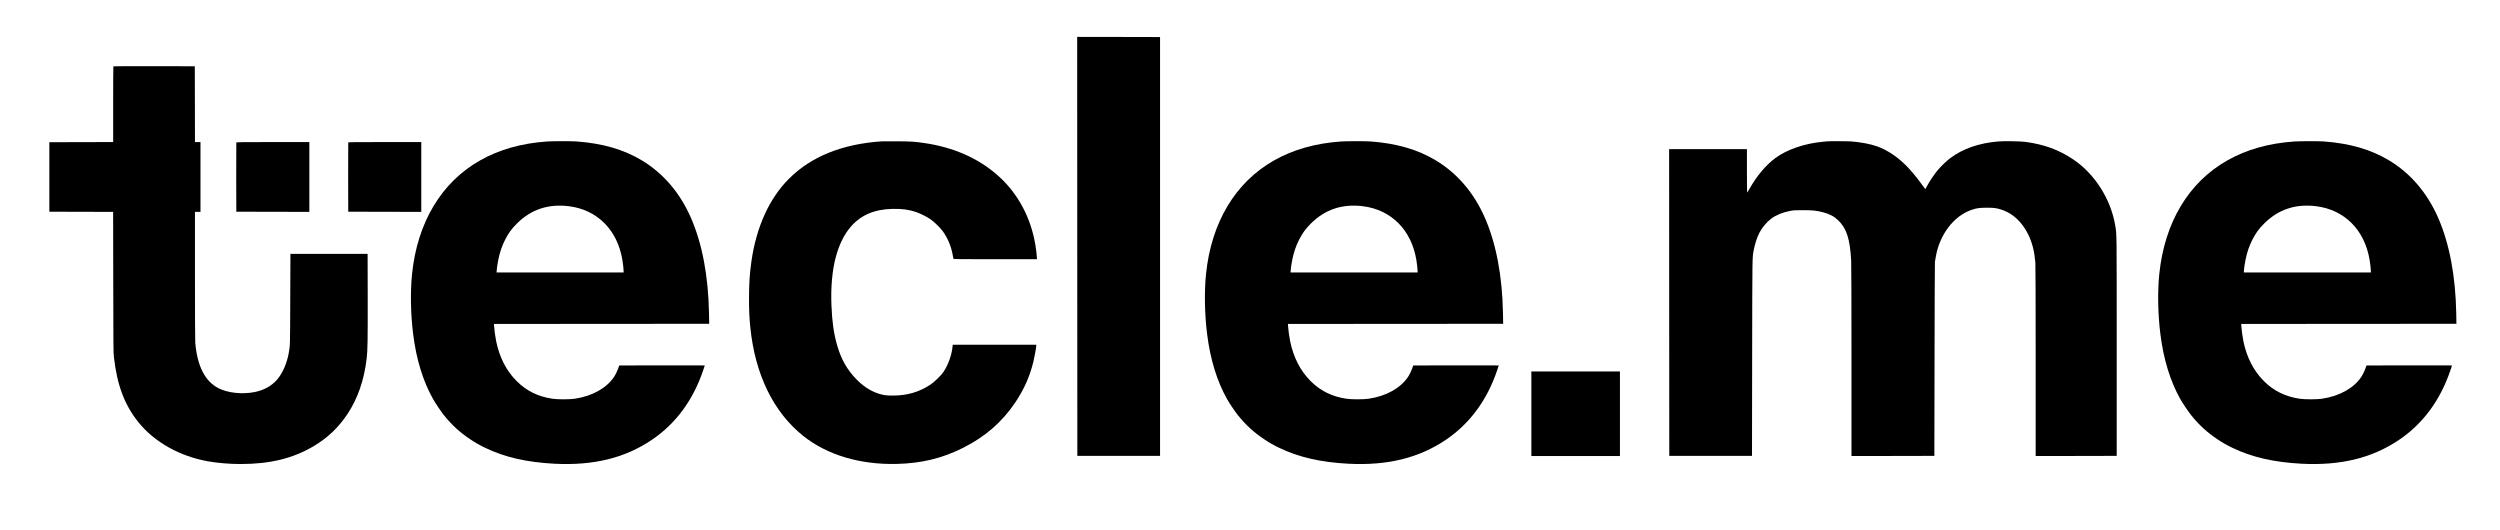
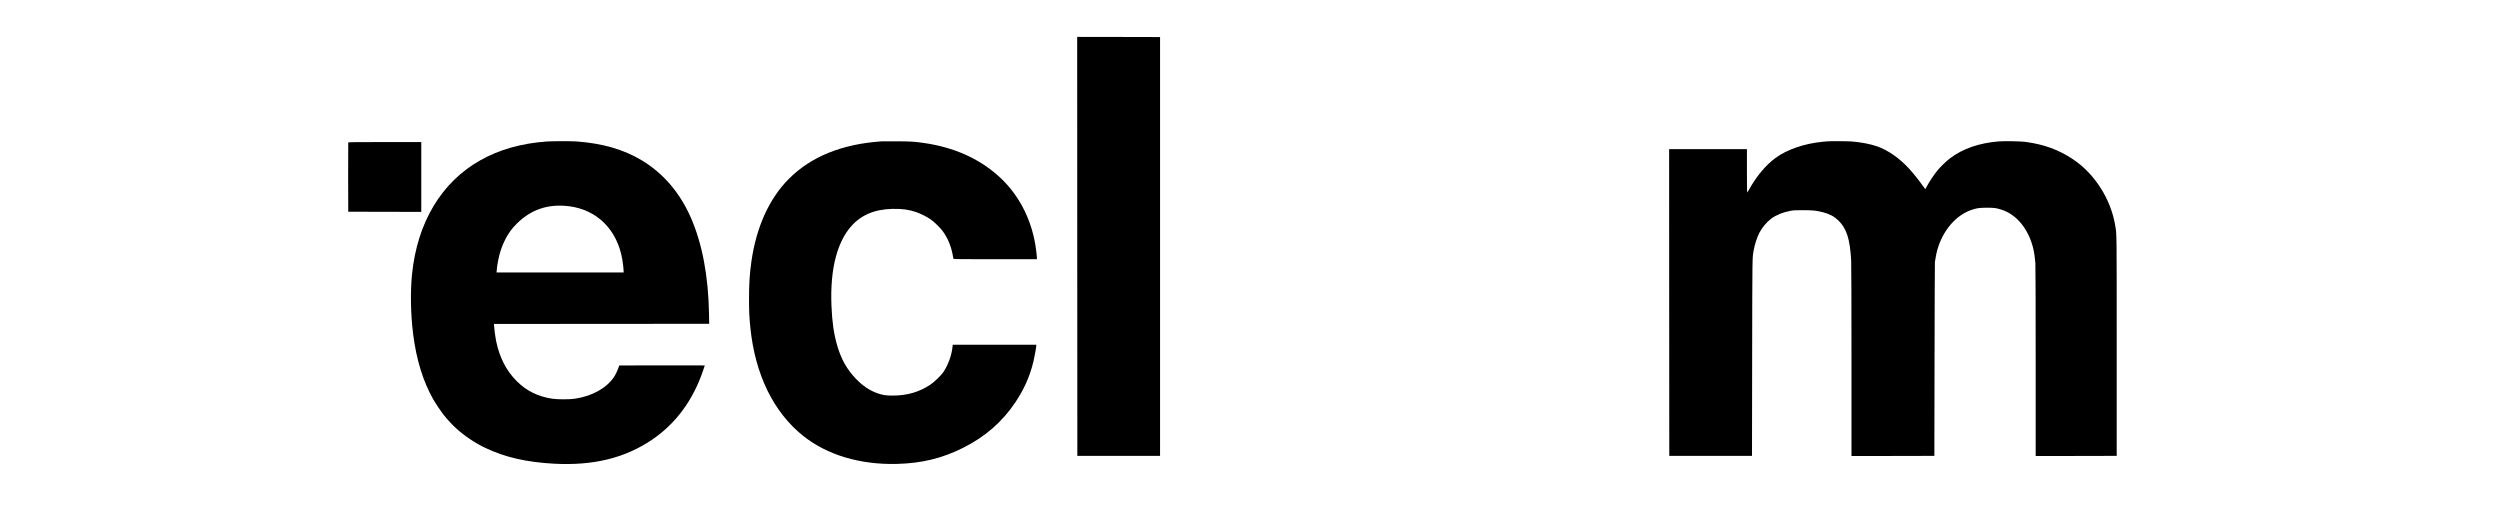
<svg xmlns="http://www.w3.org/2000/svg" version="1.0" width="8130pt" height="1725pt" viewBox="0 0 8130 1725" preserveAspectRatio="xMidYMid meet">
  <g transform="translate(0,1725) scale(0.1,-0.1)" fill="#000000" stroke="none">
    <path d="M35032 9238 l3 -6813 1345 0 1345 0 0 6810 0 6810 -1348 3 -1347 2 2 -6812z" />
-     <path d="M3687 15093 c-4 -3 -7 -559 -7 -1235 l0 -1228 -1037 -2 -1038 -3 0 -1130 0 -1130 1037 -3 1037 -2 4 -2278 c3 -2071 5 -2291 20 -2431 102 -916 344 -1564 794 -2126 523 -653 1352 -1117 2283 -1280 310 -54 696 -85 1054 -85 957 1 1708 186 2377 587 446 267 791 595 1085 1033 334 498 547 1112 628 1810 32 269 37 596 34 2010 l-3 1395 -1255 0 -1255 0 -6 -1475 c-5 -1555 -4 -1497 -49 -1751 -60 -337 -201 -658 -381 -866 -178 -205 -423 -341 -724 -402 -405 -81 -873 -32 -1179 124 -438 223 -692 720 -756 1480 -6 76 -10 882 -10 2188 l0 2067 90 0 90 0 0 1135 0 1135 -90 0 -90 0 -2 1233 -3 1232 -1321 3 c-726 1 -1324 -1 -1327 -5z" />
    <path d="M17790 12649 c-830 -58 -1556 -263 -2180 -617 -1258 -713 -2038 -2017 -2210 -3692 -59 -577 -46 -1308 36 -1958 102 -820 322 -1534 652 -2117 70 -125 262 -410 346 -514 254 -317 524 -565 856 -785 188 -125 290 -183 491 -280 630 -304 1343 -468 2244 -516 1273 -67 2301 185 3180 781 771 523 1331 1281 1660 2250 30 89 55 163 55 165 0 2 -626 3 -1391 2 l-1391 -3 -28 -80 c-30 -89 -97 -227 -143 -295 -247 -365 -706 -620 -1272 -706 -168 -26 -560 -26 -730 -1 -471 71 -847 256 -1165 576 -333 334 -553 760 -664 1290 -28 133 -62 383 -68 496 l-3 70 3499 3 3499 2 -6 338 c-22 1217 -220 2264 -587 3107 -355 814 -904 1455 -1605 1874 -587 351 -1271 549 -2115 611 -156 12 -791 11 -960 -1z m710 -2105 c923 -115 1575 -768 1739 -1741 22 -130 41 -300 41 -369 l0 -44 -2065 0 -2065 0 0 34 c0 59 29 262 56 387 51 244 116 434 219 640 106 210 213 359 384 529 462 460 1022 647 1691 564z" />
    <path d="M28680 12654 c-1293 -87 -2298 -492 -3025 -1219 -638 -638 -1059 -1566 -1219 -2685 -57 -402 -78 -728 -78 -1215 0 -389 10 -612 43 -935 154 -1529 753 -2755 1720 -3526 778 -619 1842 -938 3034 -911 816 20 1477 179 2165 524 719 359 1279 848 1705 1488 282 424 461 828 580 1308 36 147 95 474 95 528 l0 29 -1359 0 -1358 0 -7 -68 c-27 -270 -139 -583 -291 -813 -76 -115 -298 -331 -429 -418 -362 -240 -755 -355 -1221 -355 -217 -1 -317 14 -481 69 -257 86 -491 240 -710 467 -303 315 -489 644 -619 1094 -110 379 -164 757 -186 1296 -25 595 25 1151 142 1583 193 713 550 1187 1061 1407 228 98 478 148 780 155 308 8 536 -23 771 -103 139 -47 362 -160 477 -242 116 -82 307 -269 388 -380 160 -217 277 -499 327 -787 9 -55 19 -106 21 -112 3 -10 283 -13 1359 -13 l1355 0 0 48 c0 63 -26 279 -51 427 -151 894 -575 1677 -1214 2244 -636 565 -1445 922 -2400 1060 -317 46 -426 53 -880 56 -242 1 -465 1 -495 -1z" />
-     <path d="M43610 12649 c-830 -58 -1556 -263 -2180 -617 -1258 -713 -2038 -2017 -2210 -3692 -59 -577 -46 -1308 36 -1958 102 -820 322 -1534 652 -2117 70 -125 262 -410 346 -514 254 -317 524 -565 856 -785 188 -125 290 -183 491 -280 630 -304 1343 -468 2244 -516 1273 -67 2301 186 3180 781 771 523 1331 1281 1660 2250 30 89 55 163 55 165 0 2 -626 3 -1391 2 l-1391 -3 -28 -80 c-30 -89 -97 -227 -143 -295 -247 -365 -706 -620 -1272 -706 -168 -26 -560 -26 -730 -1 -471 71 -847 256 -1165 576 -333 334 -552 760 -664 1290 -28 133 -62 383 -68 496 l-3 70 3499 3 3499 2 -6 338 c-22 1217 -220 2264 -587 3107 -355 814 -904 1455 -1605 1874 -587 351 -1271 549 -2115 611 -156 12 -791 11 -960 -1z m710 -2105 c923 -115 1575 -768 1739 -1741 22 -130 41 -300 41 -369 l0 -44 -2065 0 -2065 0 0 34 c0 59 29 262 56 387 51 244 116 434 219 640 106 210 213 359 384 529 462 460 1022 647 1691 564z" />
    <path d="M59420 12653 c-19 -1 -87 -8 -150 -14 -588 -55 -1166 -254 -1535 -529 -316 -236 -602 -576 -844 -1005 -35 -60 -67 -114 -72 -119 -5 -6 -9 268 -9 702 l0 712 -1265 0 -1265 0 2 -4987 3 -4988 1345 0 1345 0 5 3200 c6 3414 4 3223 50 3487 31 175 106 410 177 553 88 176 241 360 394 475 157 117 384 210 620 252 110 21 156 23 414 23 320 -1 432 -12 643 -66 218 -56 366 -134 504 -267 269 -259 380 -606 418 -1307 6 -110 10 -1387 10 -3268 l0 -3087 1348 2 1347 3 6 3140 c3 1727 8 3151 12 3165 3 14 13 72 22 130 113 737 580 1364 1168 1564 171 59 253 70 497 71 242 0 302 -8 474 -62 487 -153 874 -618 1030 -1238 35 -137 63 -323 76 -490 6 -92 10 -1201 10 -3213 l0 -3072 1318 2 1317 3 0 3555 c0 3775 2 3631 -46 3925 -141 864 -665 1691 -1373 2164 -465 311 -938 484 -1549 567 -152 21 -688 30 -872 15 -636 -52 -1161 -234 -1575 -545 -116 -87 -305 -268 -412 -396 -98 -116 -275 -381 -343 -513 -27 -53 -52 -97 -55 -97 -3 0 -45 58 -95 128 -117 166 -295 387 -432 537 -311 340 -683 600 -1038 725 -220 77 -524 135 -834 160 -121 9 -704 12 -791 3z" />
-     <path d="M74610 12649 c-830 -58 -1556 -263 -2180 -617 -1258 -713 -2038 -2017 -2210 -3692 -59 -577 -46 -1308 36 -1958 102 -820 322 -1534 652 -2117 70 -125 262 -410 346 -514 254 -317 524 -565 856 -785 188 -125 290 -183 491 -280 630 -304 1343 -468 2244 -516 1273 -67 2301 185 3180 781 771 523 1331 1281 1660 2250 30 89 55 163 55 165 0 2 -626 3 -1391 2 l-1391 -3 -28 -80 c-30 -89 -97 -227 -143 -295 -247 -365 -706 -620 -1272 -706 -168 -26 -560 -26 -730 -1 -471 71 -847 256 -1165 576 -333 334 -553 760 -664 1290 -28 133 -62 383 -68 496 l-3 70 3499 3 3499 2 -6 338 c-22 1217 -220 2264 -587 3107 -355 814 -904 1455 -1605 1874 -587 351 -1271 549 -2115 611 -156 12 -791 11 -960 -1z m710 -2105 c923 -115 1575 -768 1739 -1741 22 -130 41 -300 41 -369 l0 -44 -2065 0 -2065 0 0 34 c0 59 29 262 56 387 51 244 116 434 219 640 106 210 213 359 384 529 462 460 1022 647 1691 564z" />
-     <path d="M7685 12618 c-3 -7 -4 -517 -3 -1133 l3 -1120 1188 -3 1187 -2 0 1135 0 1135 -1185 0 c-939 0 -1187 -3 -1190 -12z" />
    <path d="M11325 12618 c-3 -7 -4 -517 -3 -1133 l3 -1120 1188 -3 1187 -2 0 1135 0 1135 -1185 0 c-939 0 -1187 -3 -1190 -12z" />
-     <path d="M49800 3795 l0 -1375 1440 0 1440 0 0 1375 0 1375 -1440 0 -1440 0 0 -1375z" />
  </g>
</svg>